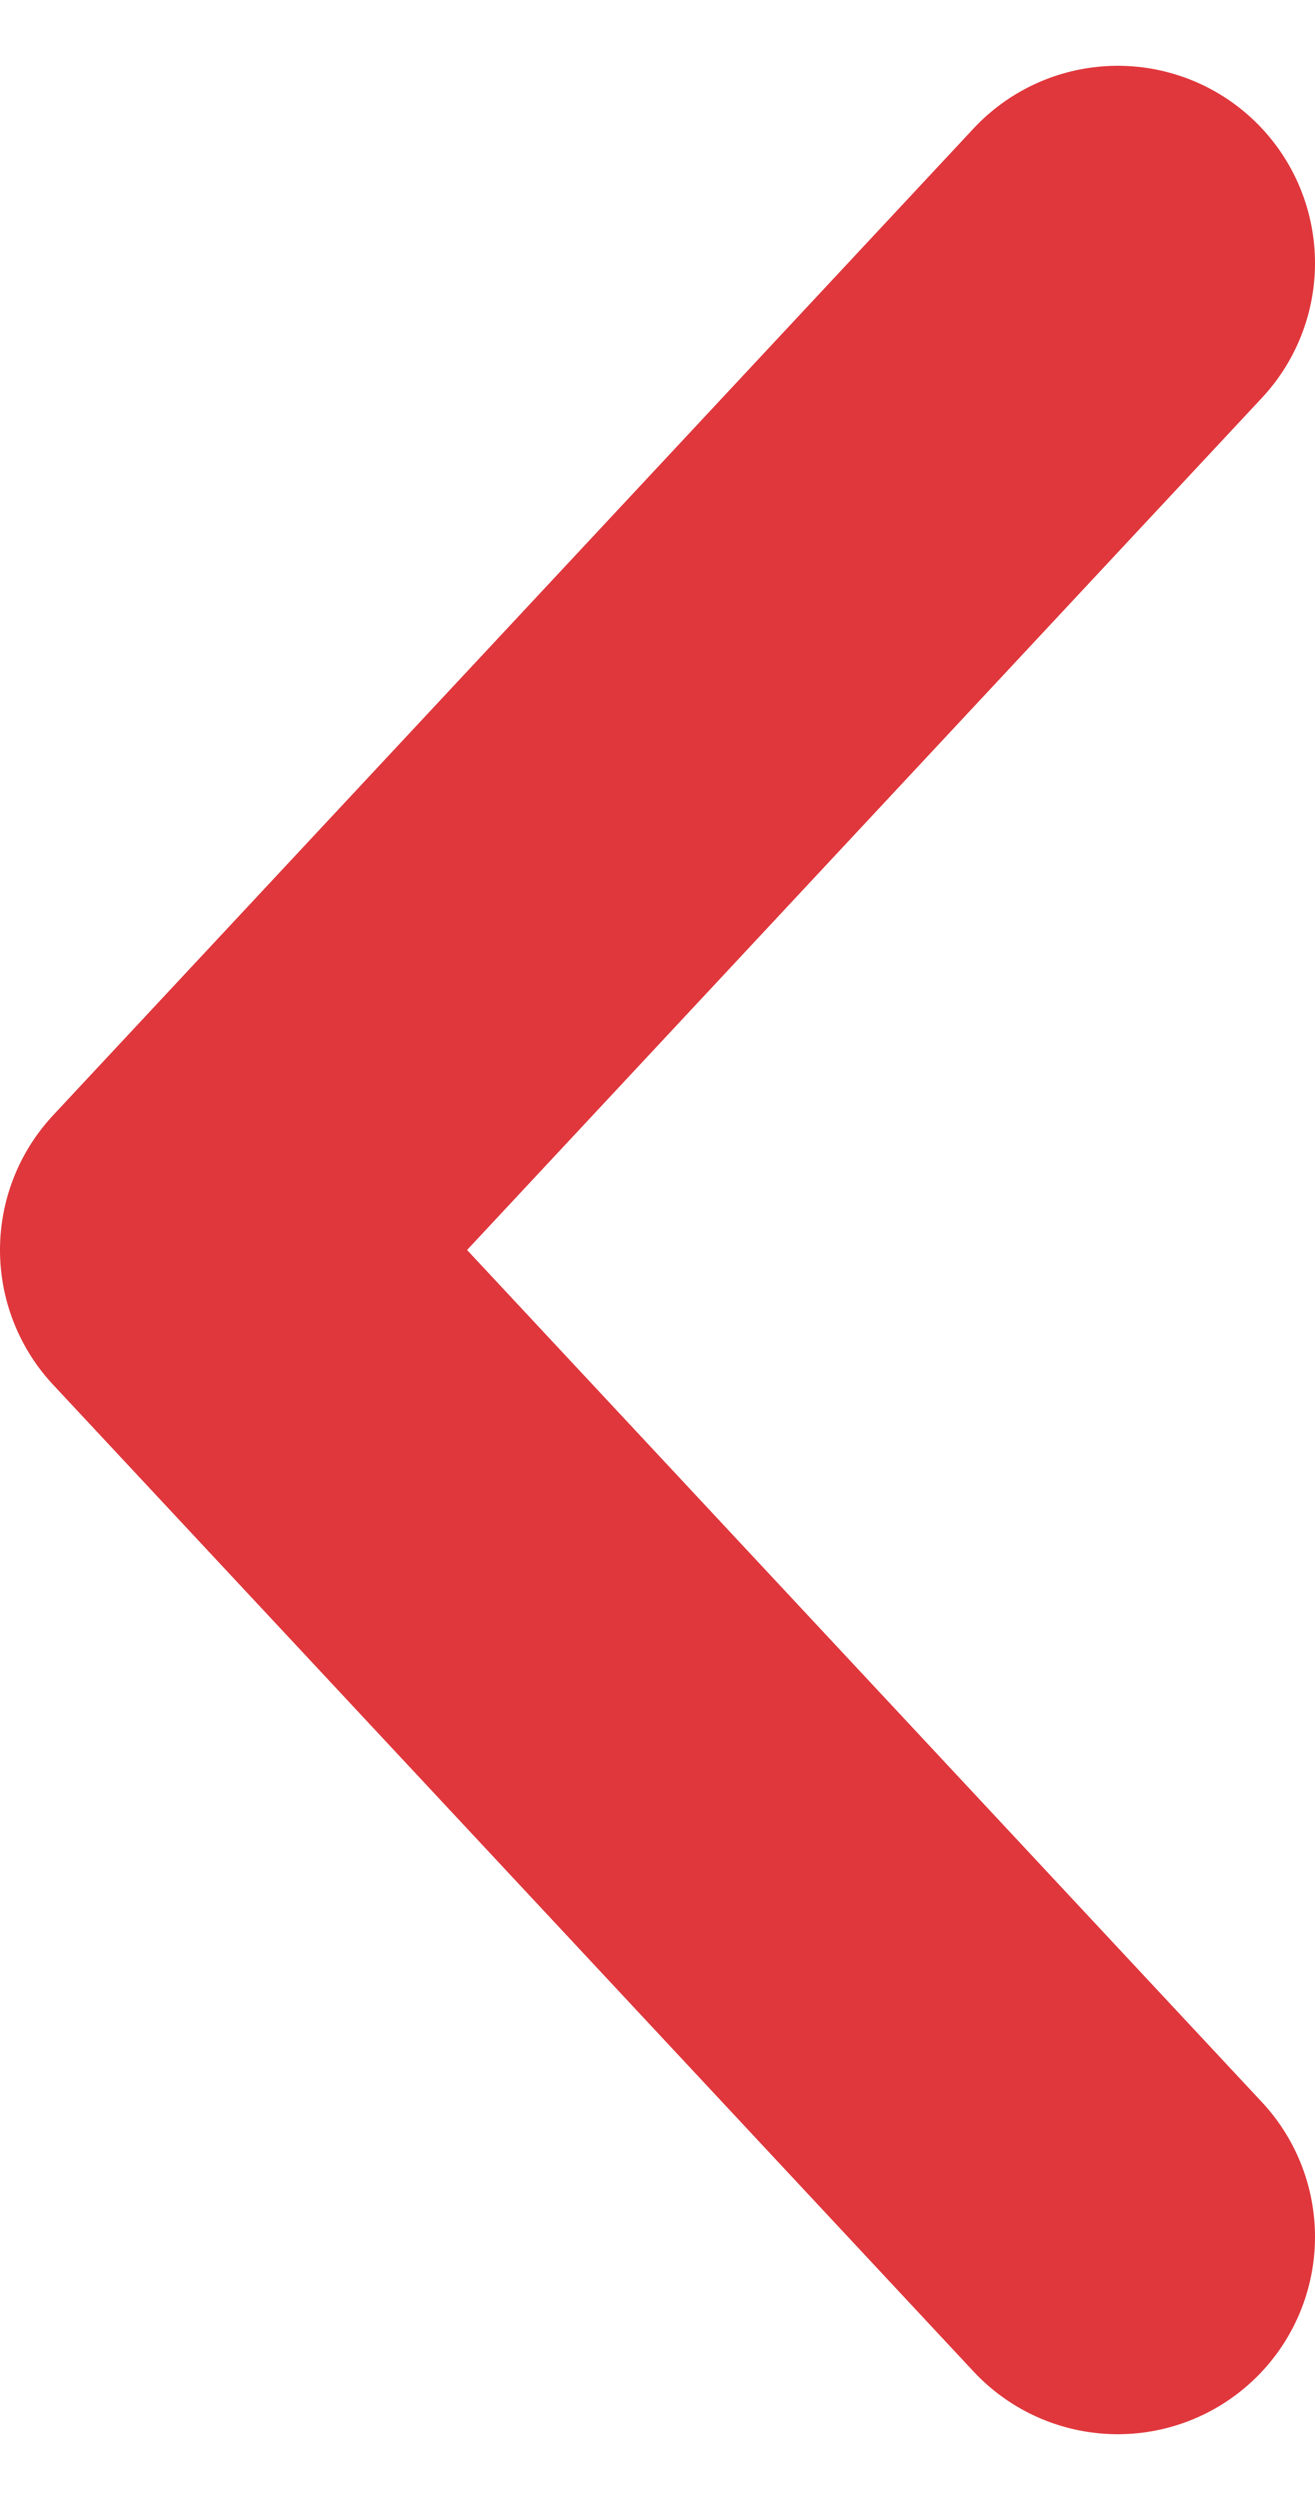
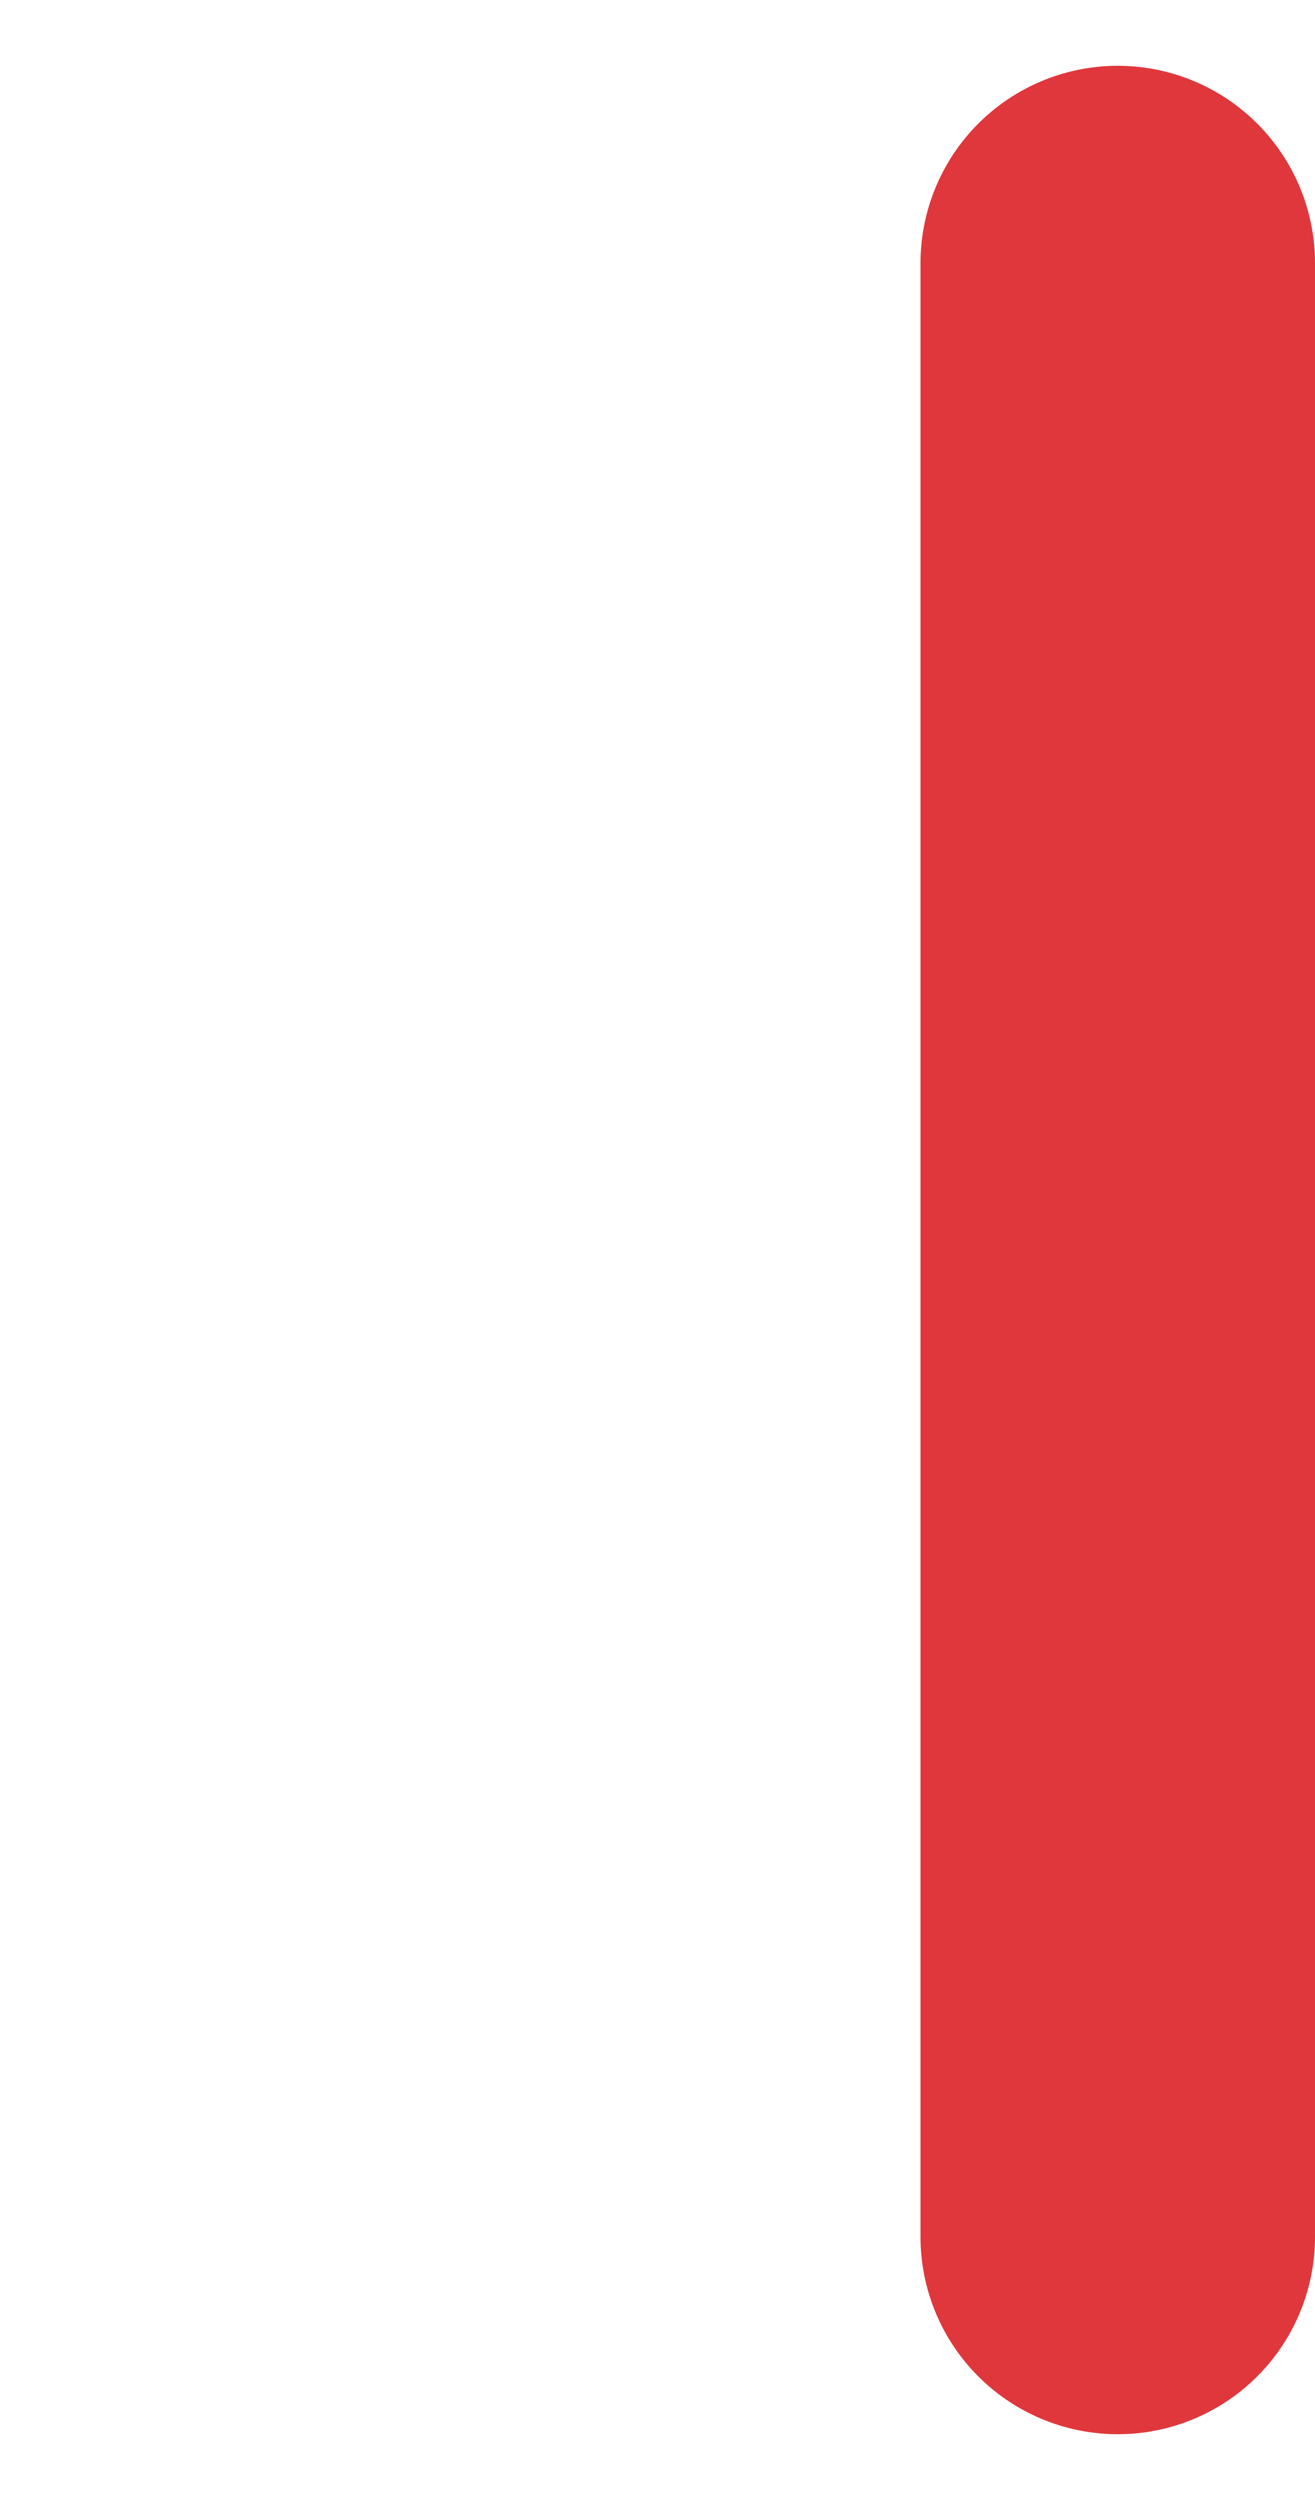
<svg xmlns="http://www.w3.org/2000/svg" width="10" height="19" viewBox="0 0 10 19" fill="none">
-   <path id="Vector 4" d="M8.5 17L1.5 9.5L8.5 2" stroke="#E0373C" stroke-width="3" stroke-linecap="round" stroke-linejoin="round" />
+   <path id="Vector 4" d="M8.5 17L8.5 2" stroke="#E0373C" stroke-width="3" stroke-linecap="round" stroke-linejoin="round" />
</svg>